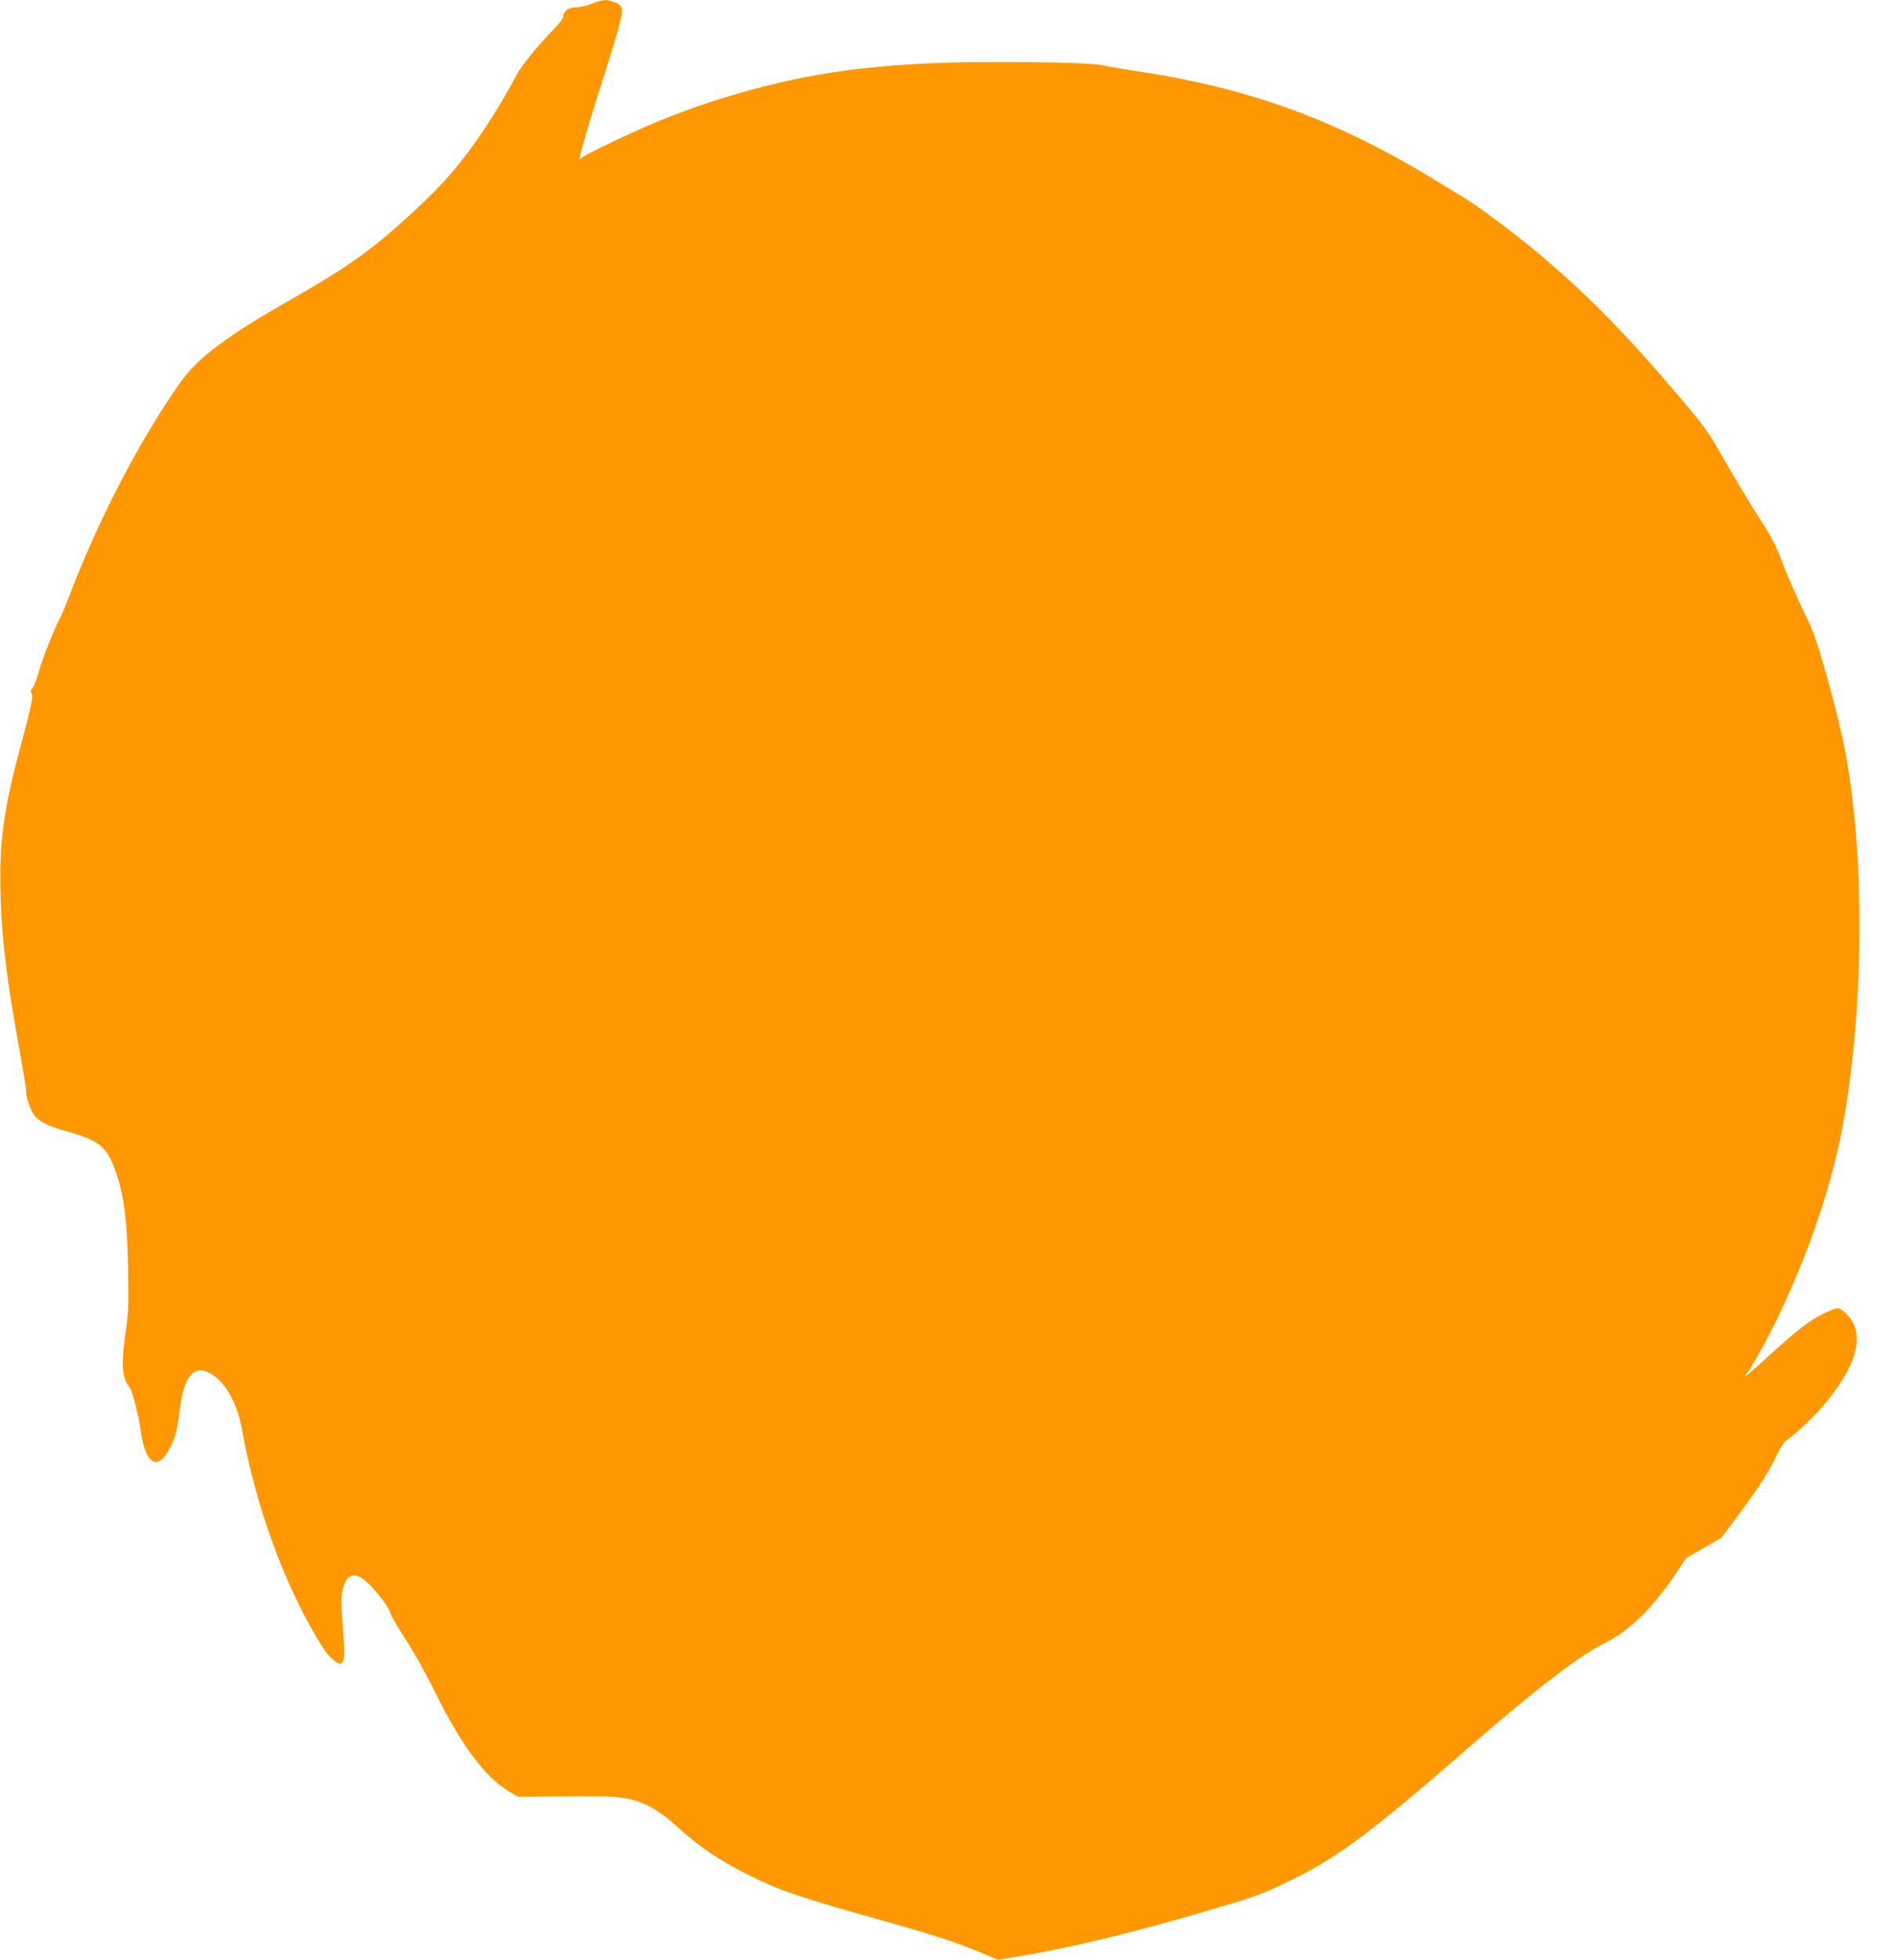
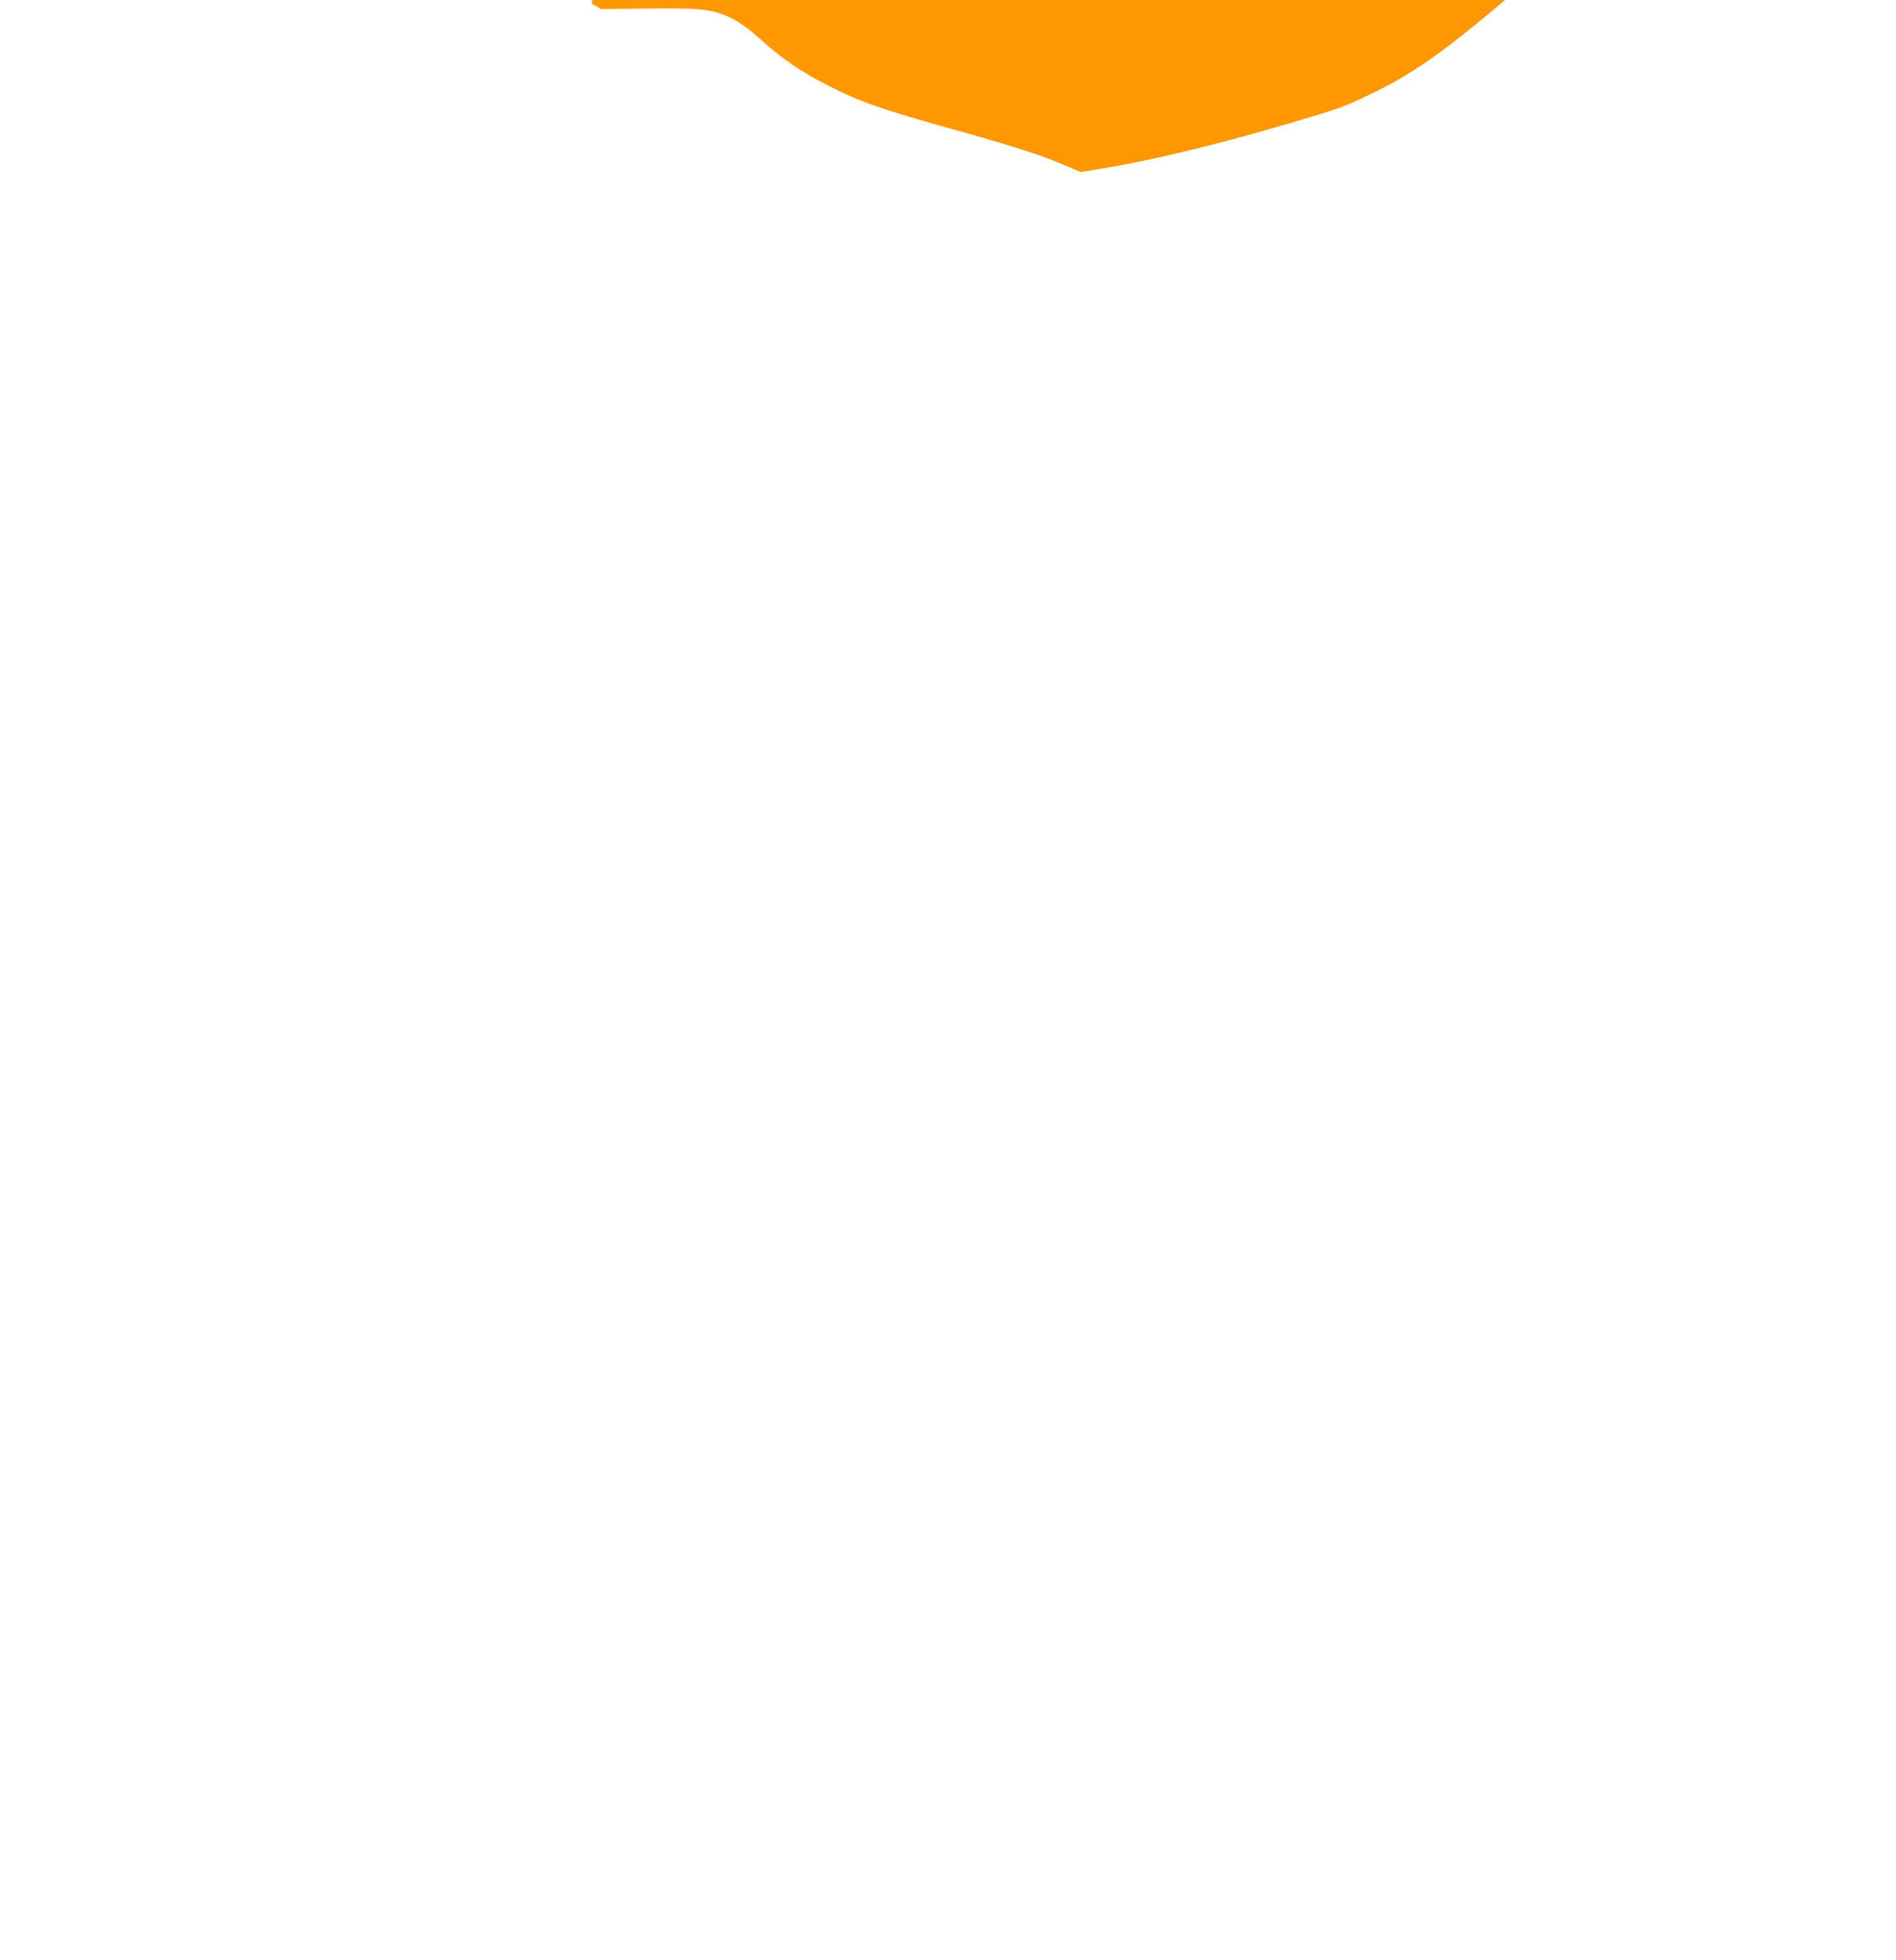
<svg xmlns="http://www.w3.org/2000/svg" version="1.0" width="1239pt" height="1280pt" viewBox="0 0 1239 1280" preserveAspectRatio="xMidYMid meet">
  <g transform="translate(0,1280) scale(0.1,-0.1)" fill="#ff9800" stroke="none">
-     <path d="M3868 12776 c-32 -13 -79 -24 -105 -24 -51 -1 -83 -25 -83 -63 0 -10 -28 -46 -62 -81 -99 -100 -214 -241 -242 -297 -48 -93 -138 -245 -209 -351 -149 -222 -258 -351 -455 -533 -276 -256 -425 -363 -826 -592 -404 -230 -594 -373 -704 -528 -264 -372 -538 -897 -727 -1394 -25 -65 -52 -130 -60 -144 -36 -65 -119 -272 -140 -353 -14 -49 -32 -97 -42 -108 -13 -14 -15 -23 -7 -36 13 -20 3 -68 -85 -397 -101 -382 -128 -600 -117 -935 9 -290 41 -545 126 -1012 22 -119 40 -233 40 -252 0 -45 26 -121 53 -159 33 -44 90 -72 217 -107 197 -55 251 -96 303 -227 63 -160 88 -334 94 -663 4 -230 2 -294 -12 -390 -35 -230 -30 -328 19 -387 23 -28 66 -200 81 -323 4 -30 17 -78 30 -107 40 -90 97 -81 153 25 38 72 48 109 67 256 24 180 65 256 140 256 18 0 49 -12 73 -28 92 -62 163 -192 192 -353 90 -497 268 -993 492 -1369 56 -93 79 -122 121 -152 22 -16 31 -17 42 -8 18 15 19 65 3 268 -9 120 -9 164 1 208 24 105 80 123 157 52 67 -62 144 -163 155 -204 6 -20 50 -95 97 -167 50 -75 134 -225 194 -347 173 -349 327 -557 484 -650 l59 -35 306 3 c308 4 381 -2 479 -34 78 -26 162 -80 250 -160 147 -134 272 -219 457 -313 206 -104 349 -154 828 -287 385 -108 553 -162 707 -228 l108 -46 127 21 c330 53 761 157 1238 298 317 93 351 105 510 181 331 156 545 314 1194 879 442 385 724 602 891 686 170 85 313 225 471 457 l69 103 116 66 115 67 106 143 c144 195 197 278 249 385 26 55 54 98 70 108 56 37 184 158 246 233 226 271 272 479 133 602 -42 36 -46 36 -143 -11 -84 -40 -171 -107 -341 -263 -140 -128 -198 -175 -156 -124 11 13 26 35 34 49 8 14 30 52 49 85 139 245 295 603 395 910 119 364 177 653 221 1095 51 512 50 1096 -4 1570 -32 282 -65 450 -150 763 -80 292 -106 369 -162 480 -48 96 -140 308 -158 362 -19 60 -77 172 -129 250 -53 79 -178 287 -271 450 -76 135 -106 176 -284 385 -369 435 -665 729 -1023 1013 -132 104 -307 232 -368 267 -22 13 -85 51 -140 85 -667 414 -1246 628 -1995 740 -96 14 -193 31 -215 37 -55 15 -314 23 -725 23 -620 -1 -1046 -46 -1483 -156 -249 -62 -489 -142 -715 -235 -174 -72 -484 -221 -494 -237 -30 -47 20 133 145 525 47 145 95 305 107 356 25 103 22 114 -37 139 -46 19 -79 16 -145 -11z" />
+     <path d="M3868 12776 l59 -35 306 3 c308 4 381 -2 479 -34 78 -26 162 -80 250 -160 147 -134 272 -219 457 -313 206 -104 349 -154 828 -287 385 -108 553 -162 707 -228 l108 -46 127 21 c330 53 761 157 1238 298 317 93 351 105 510 181 331 156 545 314 1194 879 442 385 724 602 891 686 170 85 313 225 471 457 l69 103 116 66 115 67 106 143 c144 195 197 278 249 385 26 55 54 98 70 108 56 37 184 158 246 233 226 271 272 479 133 602 -42 36 -46 36 -143 -11 -84 -40 -171 -107 -341 -263 -140 -128 -198 -175 -156 -124 11 13 26 35 34 49 8 14 30 52 49 85 139 245 295 603 395 910 119 364 177 653 221 1095 51 512 50 1096 -4 1570 -32 282 -65 450 -150 763 -80 292 -106 369 -162 480 -48 96 -140 308 -158 362 -19 60 -77 172 -129 250 -53 79 -178 287 -271 450 -76 135 -106 176 -284 385 -369 435 -665 729 -1023 1013 -132 104 -307 232 -368 267 -22 13 -85 51 -140 85 -667 414 -1246 628 -1995 740 -96 14 -193 31 -215 37 -55 15 -314 23 -725 23 -620 -1 -1046 -46 -1483 -156 -249 -62 -489 -142 -715 -235 -174 -72 -484 -221 -494 -237 -30 -47 20 133 145 525 47 145 95 305 107 356 25 103 22 114 -37 139 -46 19 -79 16 -145 -11z" />
  </g>
</svg>